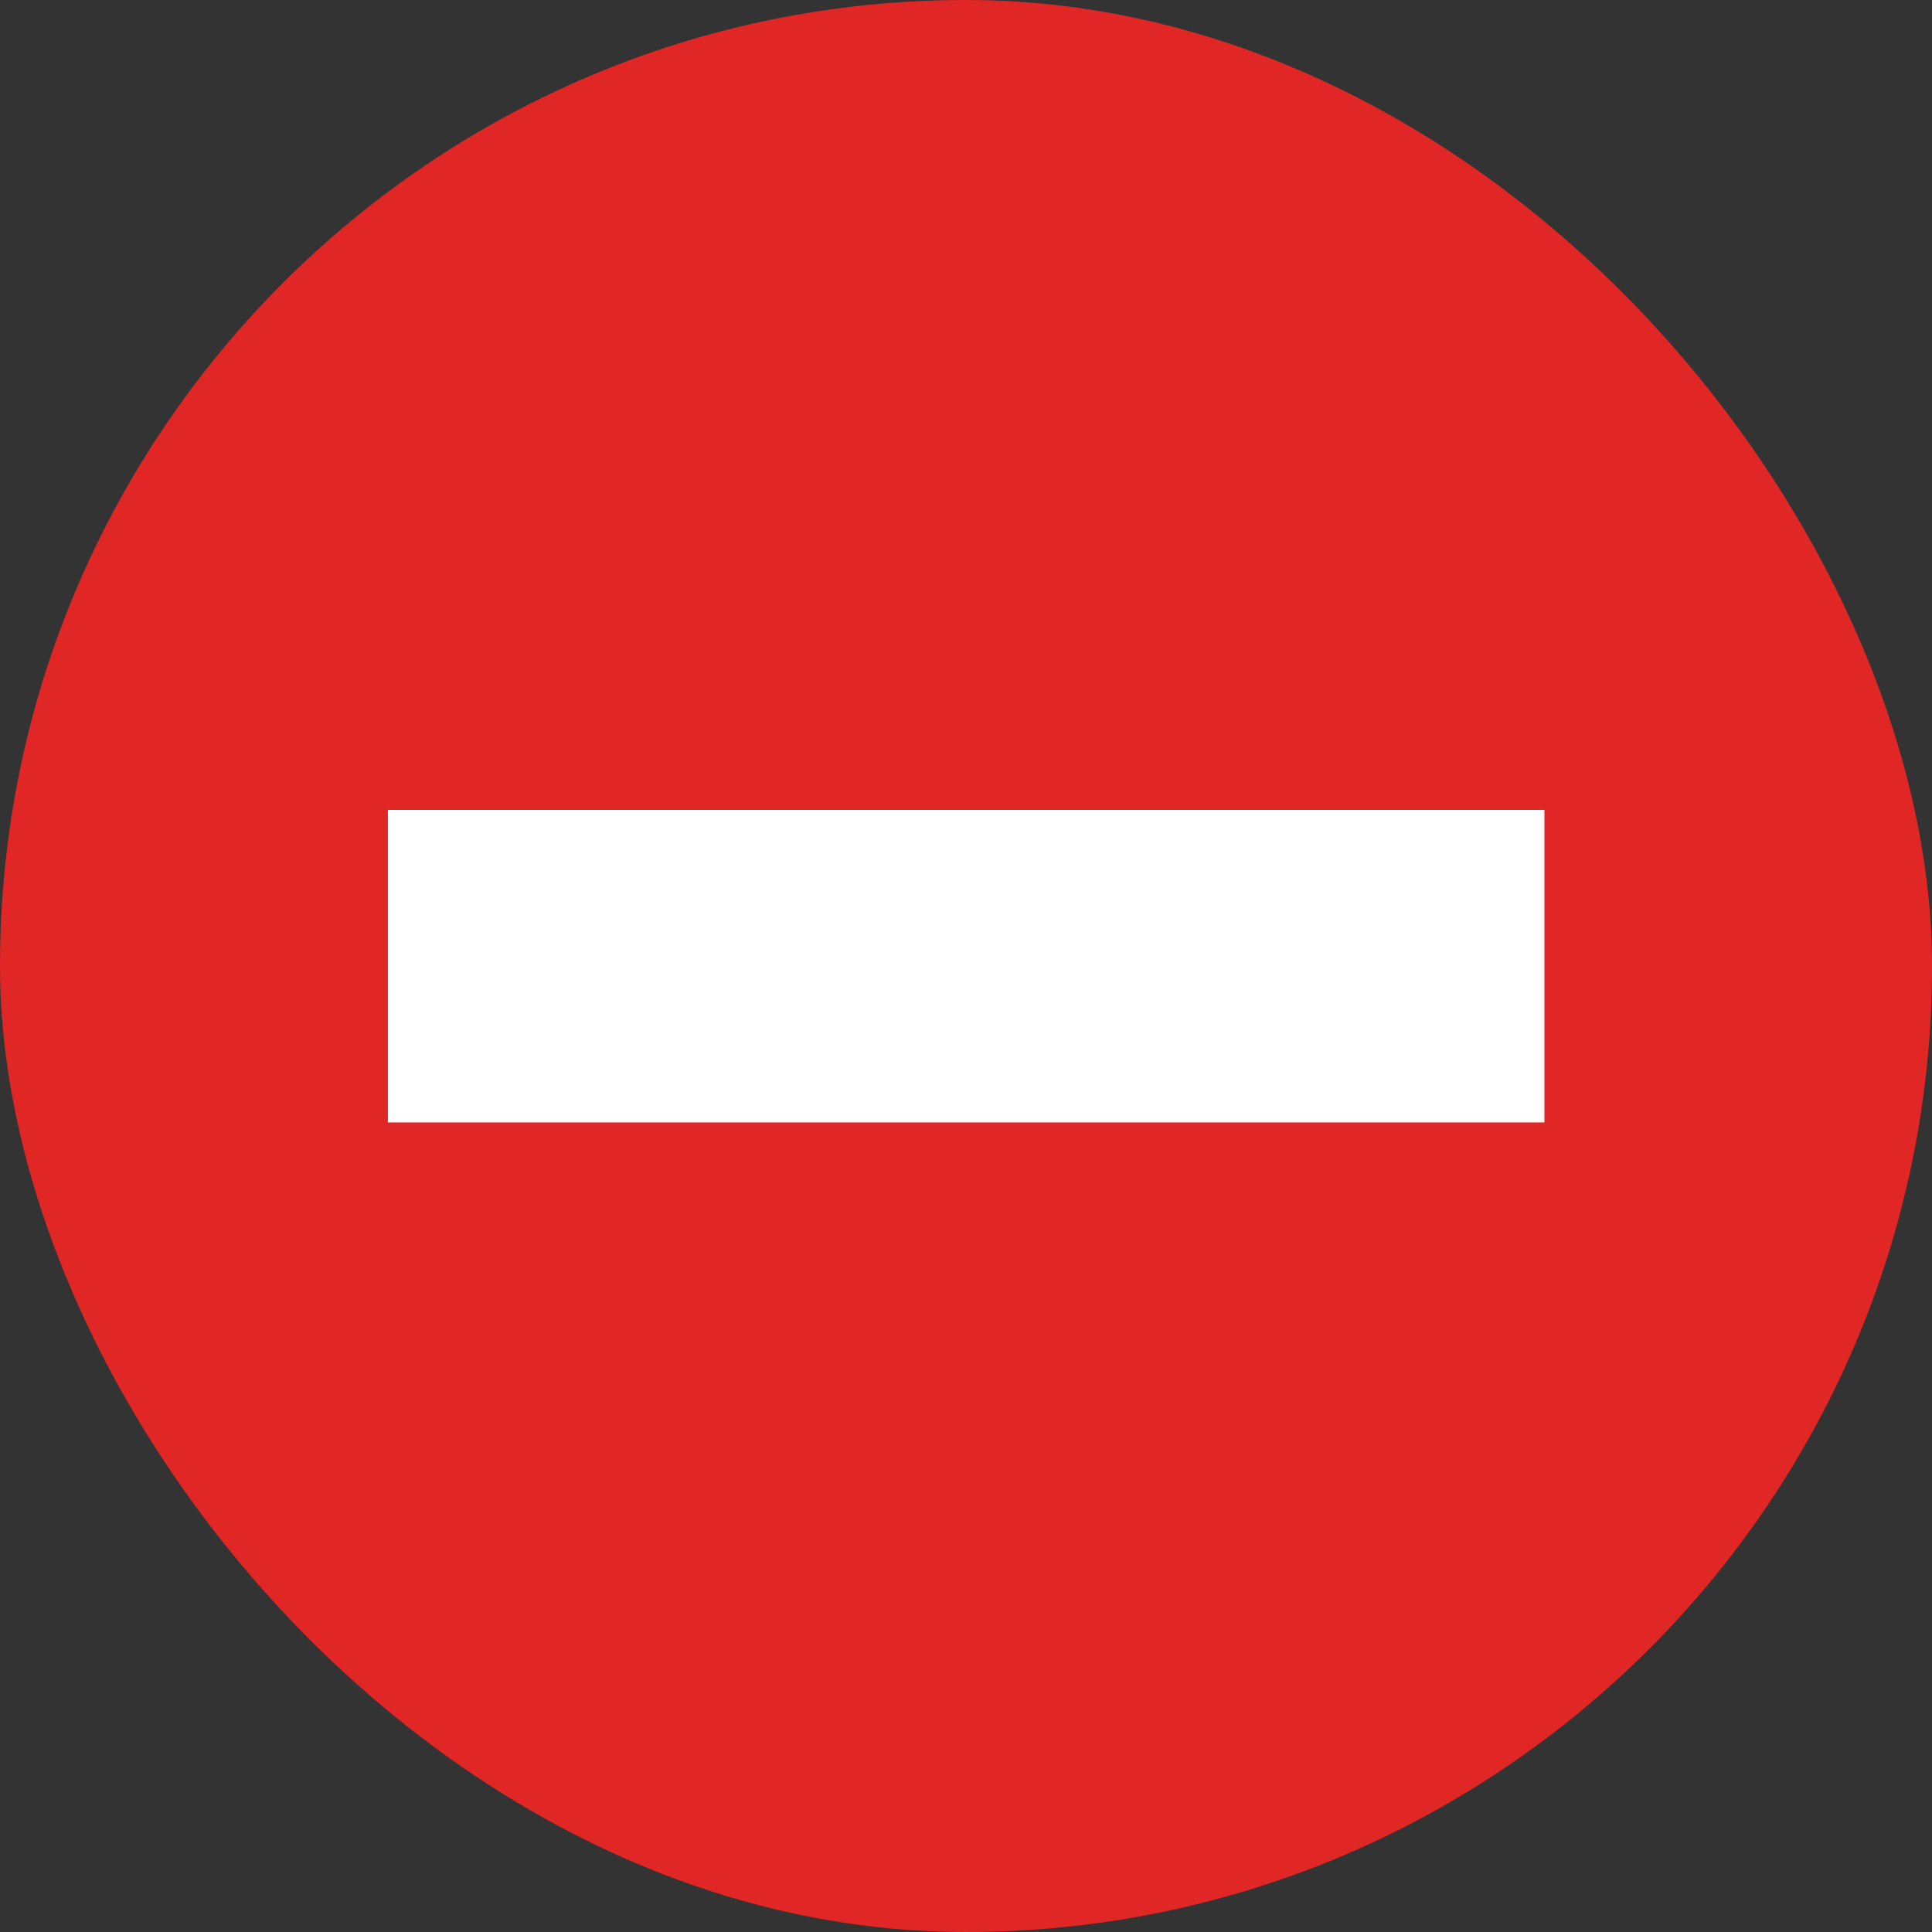
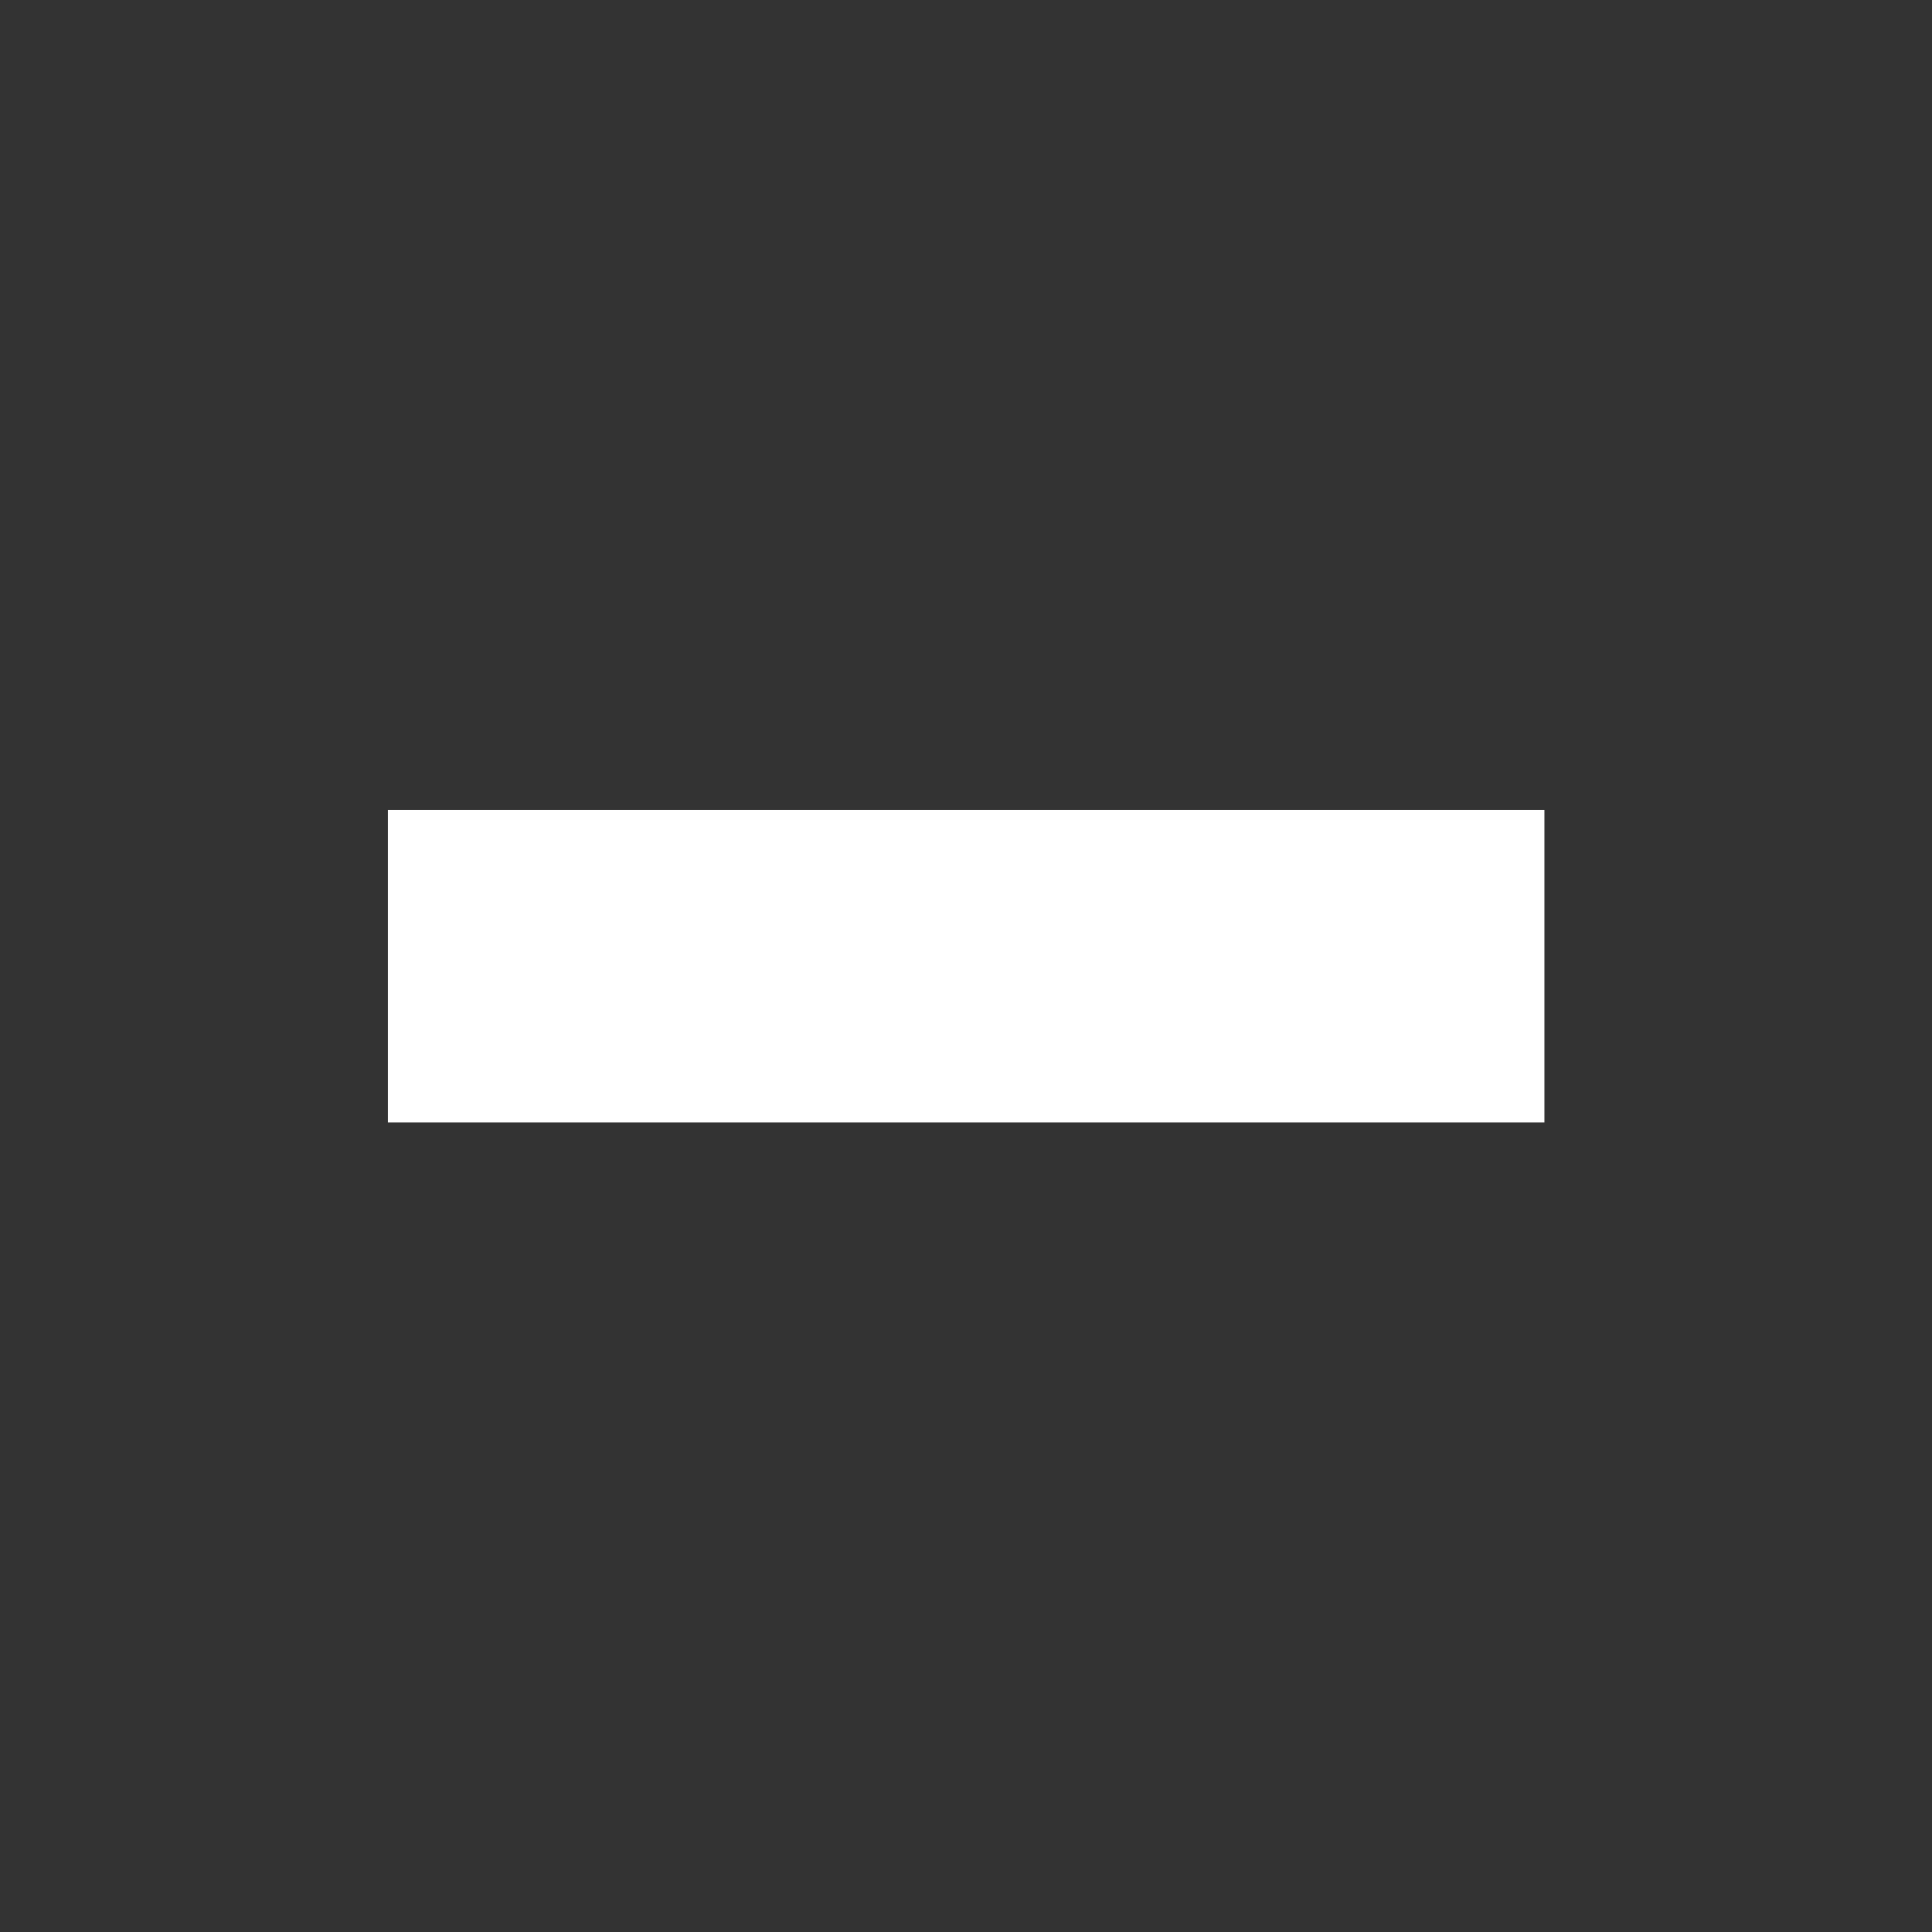
<svg xmlns="http://www.w3.org/2000/svg" id="Layer_1" data-name="Layer 1" viewBox="0 0 61.81 61.81">
  <rect x="0" y="0" width="61.81" height="61.81" fill="#333333" stroke="none" />
  <defs>
    <style>.cls-1{fill:#e12726;stroke:#e12726;}.cls-1,.cls-2{stroke-miterlimit:10;}.cls-2{fill:#fff;stroke:#fff;stroke-width:10px;}</style>
  </defs>
  <title>delete</title>
-   <rect class="cls-1" x="0.5" y="0.5" width="60.81" height="60.81" rx="30.41" ry="30.41" />
  <line class="cls-2" x1="12.41" y1="30.91" x2="49.41" y2="30.91" />
</svg>